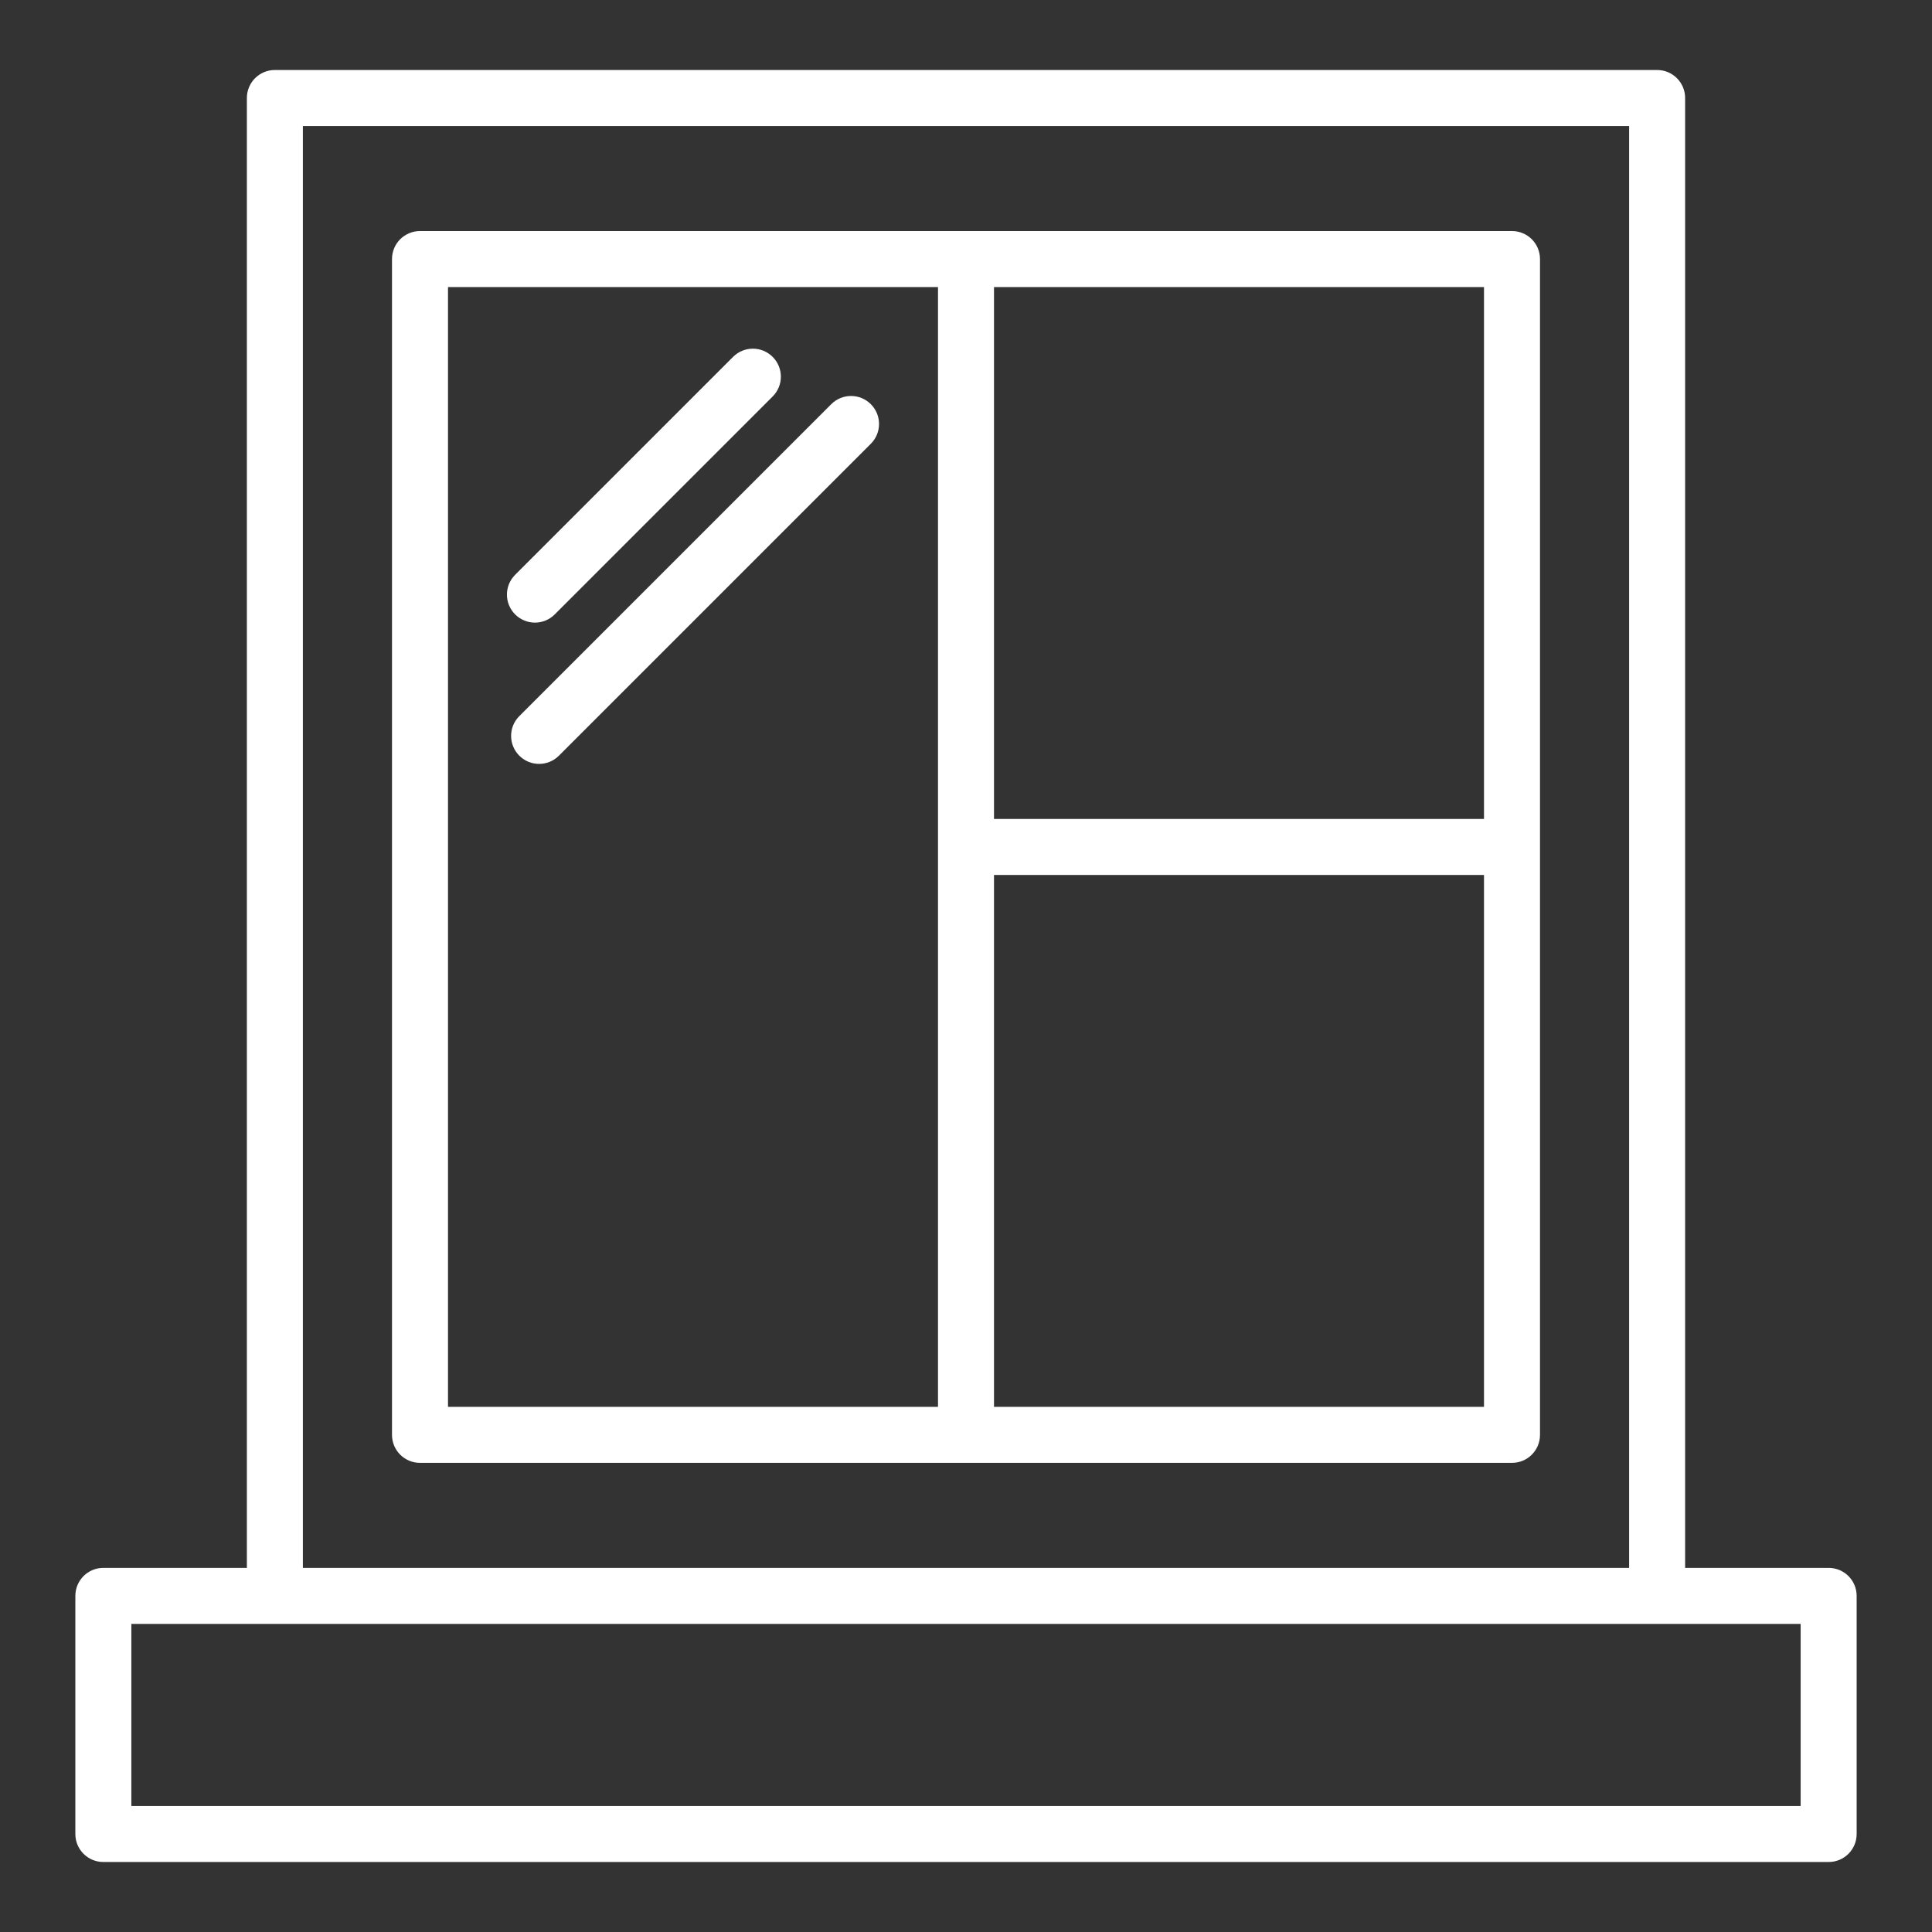
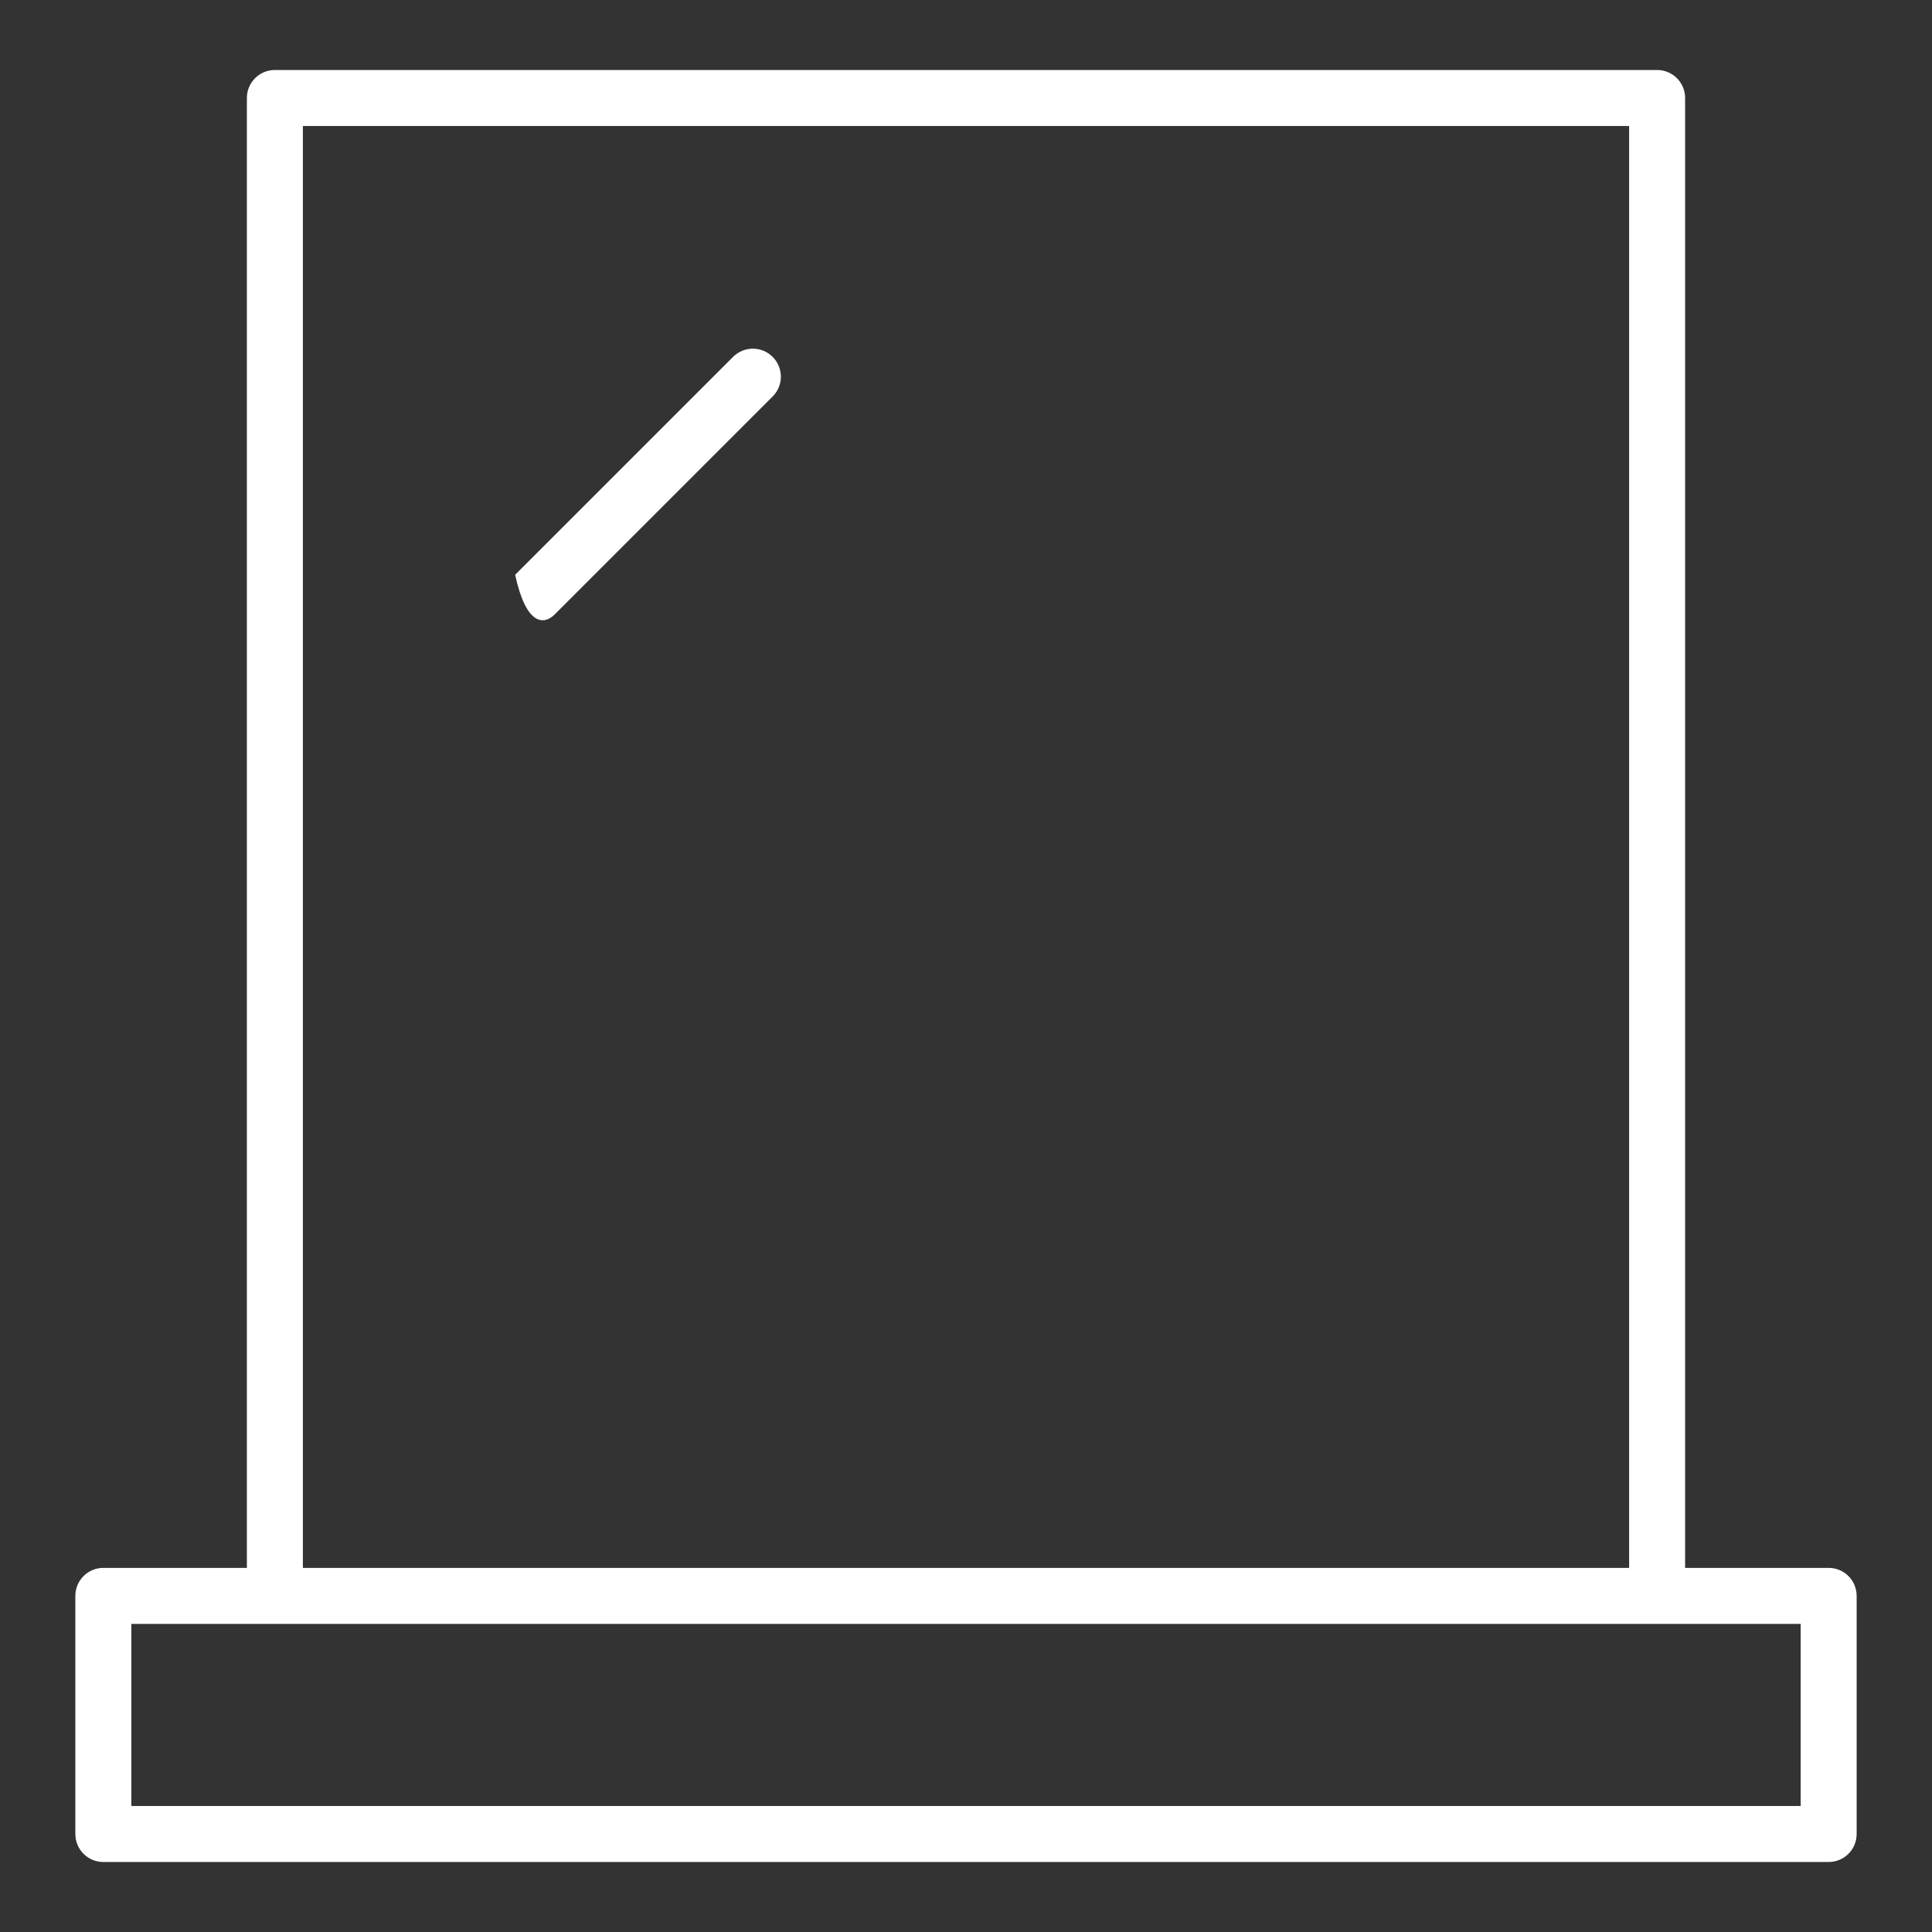
<svg xmlns="http://www.w3.org/2000/svg" height="100px" width="100px" fill="#FFFFFF" version="1.1" x="0px" y="0px" viewBox="0 0 69 69" style="enable-background:new 0 0 69 69;" xml:space="preserve">
  <rect x="0" y="0" width="69" height="69" fill="#333333" stroke="none" />
  <g>
-     <path d="M54,8.252c-13.64,0-25.36,0-39,0c-0.553,0-1,0.447-1,1v41.993c0,0.553,0.447,1,1,1   c13.64,0,25.36,0,39,0c0.553,0,1-0.447,1-1c0-14.69,0-27.303,0-41.993   C55,8.699,54.552,8.252,54,8.252z M53,29.248h-17.5V10.252h17.5V29.248z M16,10.252h17.5   c0,13.987,0,26.006,0,39.993h-17.5V10.252z M53,50.245h-17.5V31.248h17.5V50.245z" />
-     <path d="M19.812,21.943l7.783-7.783c0.391-0.391,0.391-1.023,0-1.414s-1.023-0.391-1.414,0l-7.783,7.783   c-0.391,0.391-0.391,1.023,0,1.414C18.789,22.334,19.421,22.334,19.812,21.943z" />
-     <path d="M29.687,14.436L18.547,25.575c-0.391,0.391-0.391,1.023,0,1.414   c0.391,0.391,1.023,0.391,1.414,0l11.14-11.14c0.391-0.391,0.391-1.023,0-1.414   S30.078,14.045,29.687,14.436z" />
+     <path d="M19.812,21.943l7.783-7.783c0.391-0.391,0.391-1.023,0-1.414s-1.023-0.391-1.414,0l-7.783,7.783   C18.789,22.334,19.421,22.334,19.812,21.943z" />
    <path d="M2.691,65.5c0,0.553,0.447,1,1,1h61.618c0.553,0,1-0.447,1-1v-8.504c0-0.553-0.447-1-1-1h-5.126V3.5   c0-0.553-0.447-1-1-1H9.817c-0.553,0-1,0.447-1,1v52.496H3.691c-0.553,0-1,0.447-1,1V65.5z M10.817,4.5   h47.366v51.496H10.817V4.5z M4.691,57.996c21.655,0,37.951,0,59.618,0V64.5H4.691V57.996z" />
  </g>
</svg>